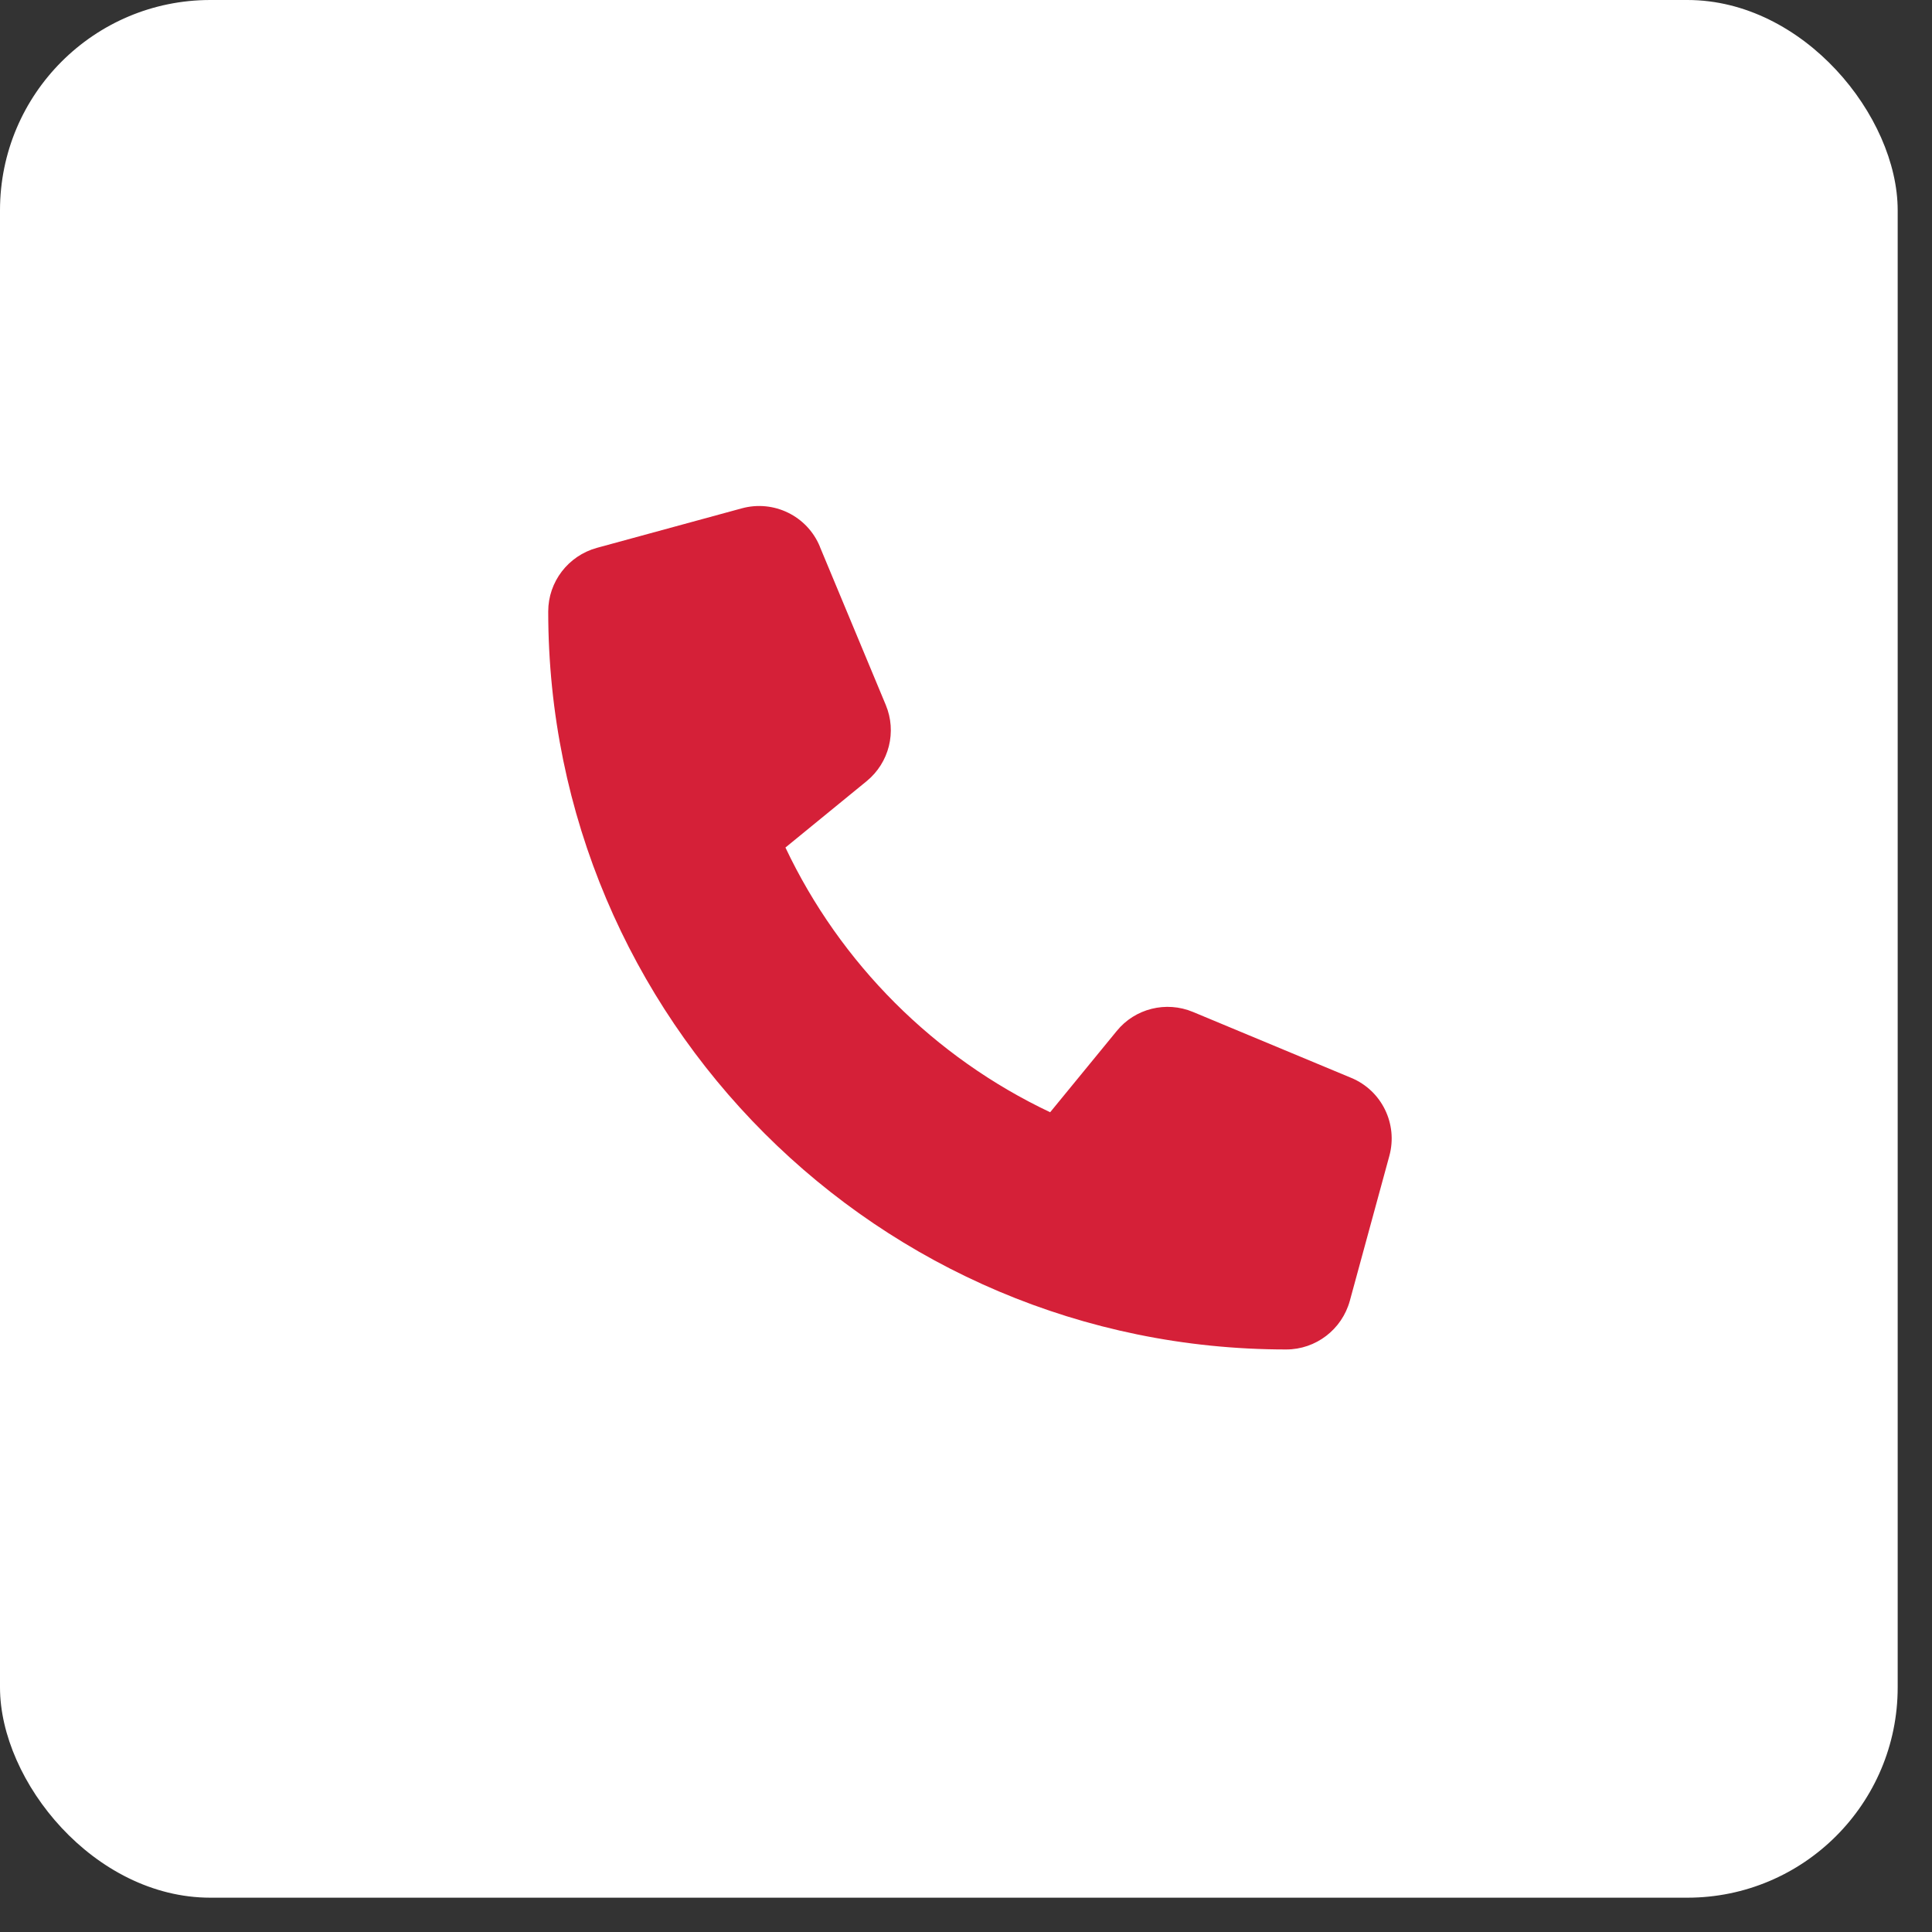
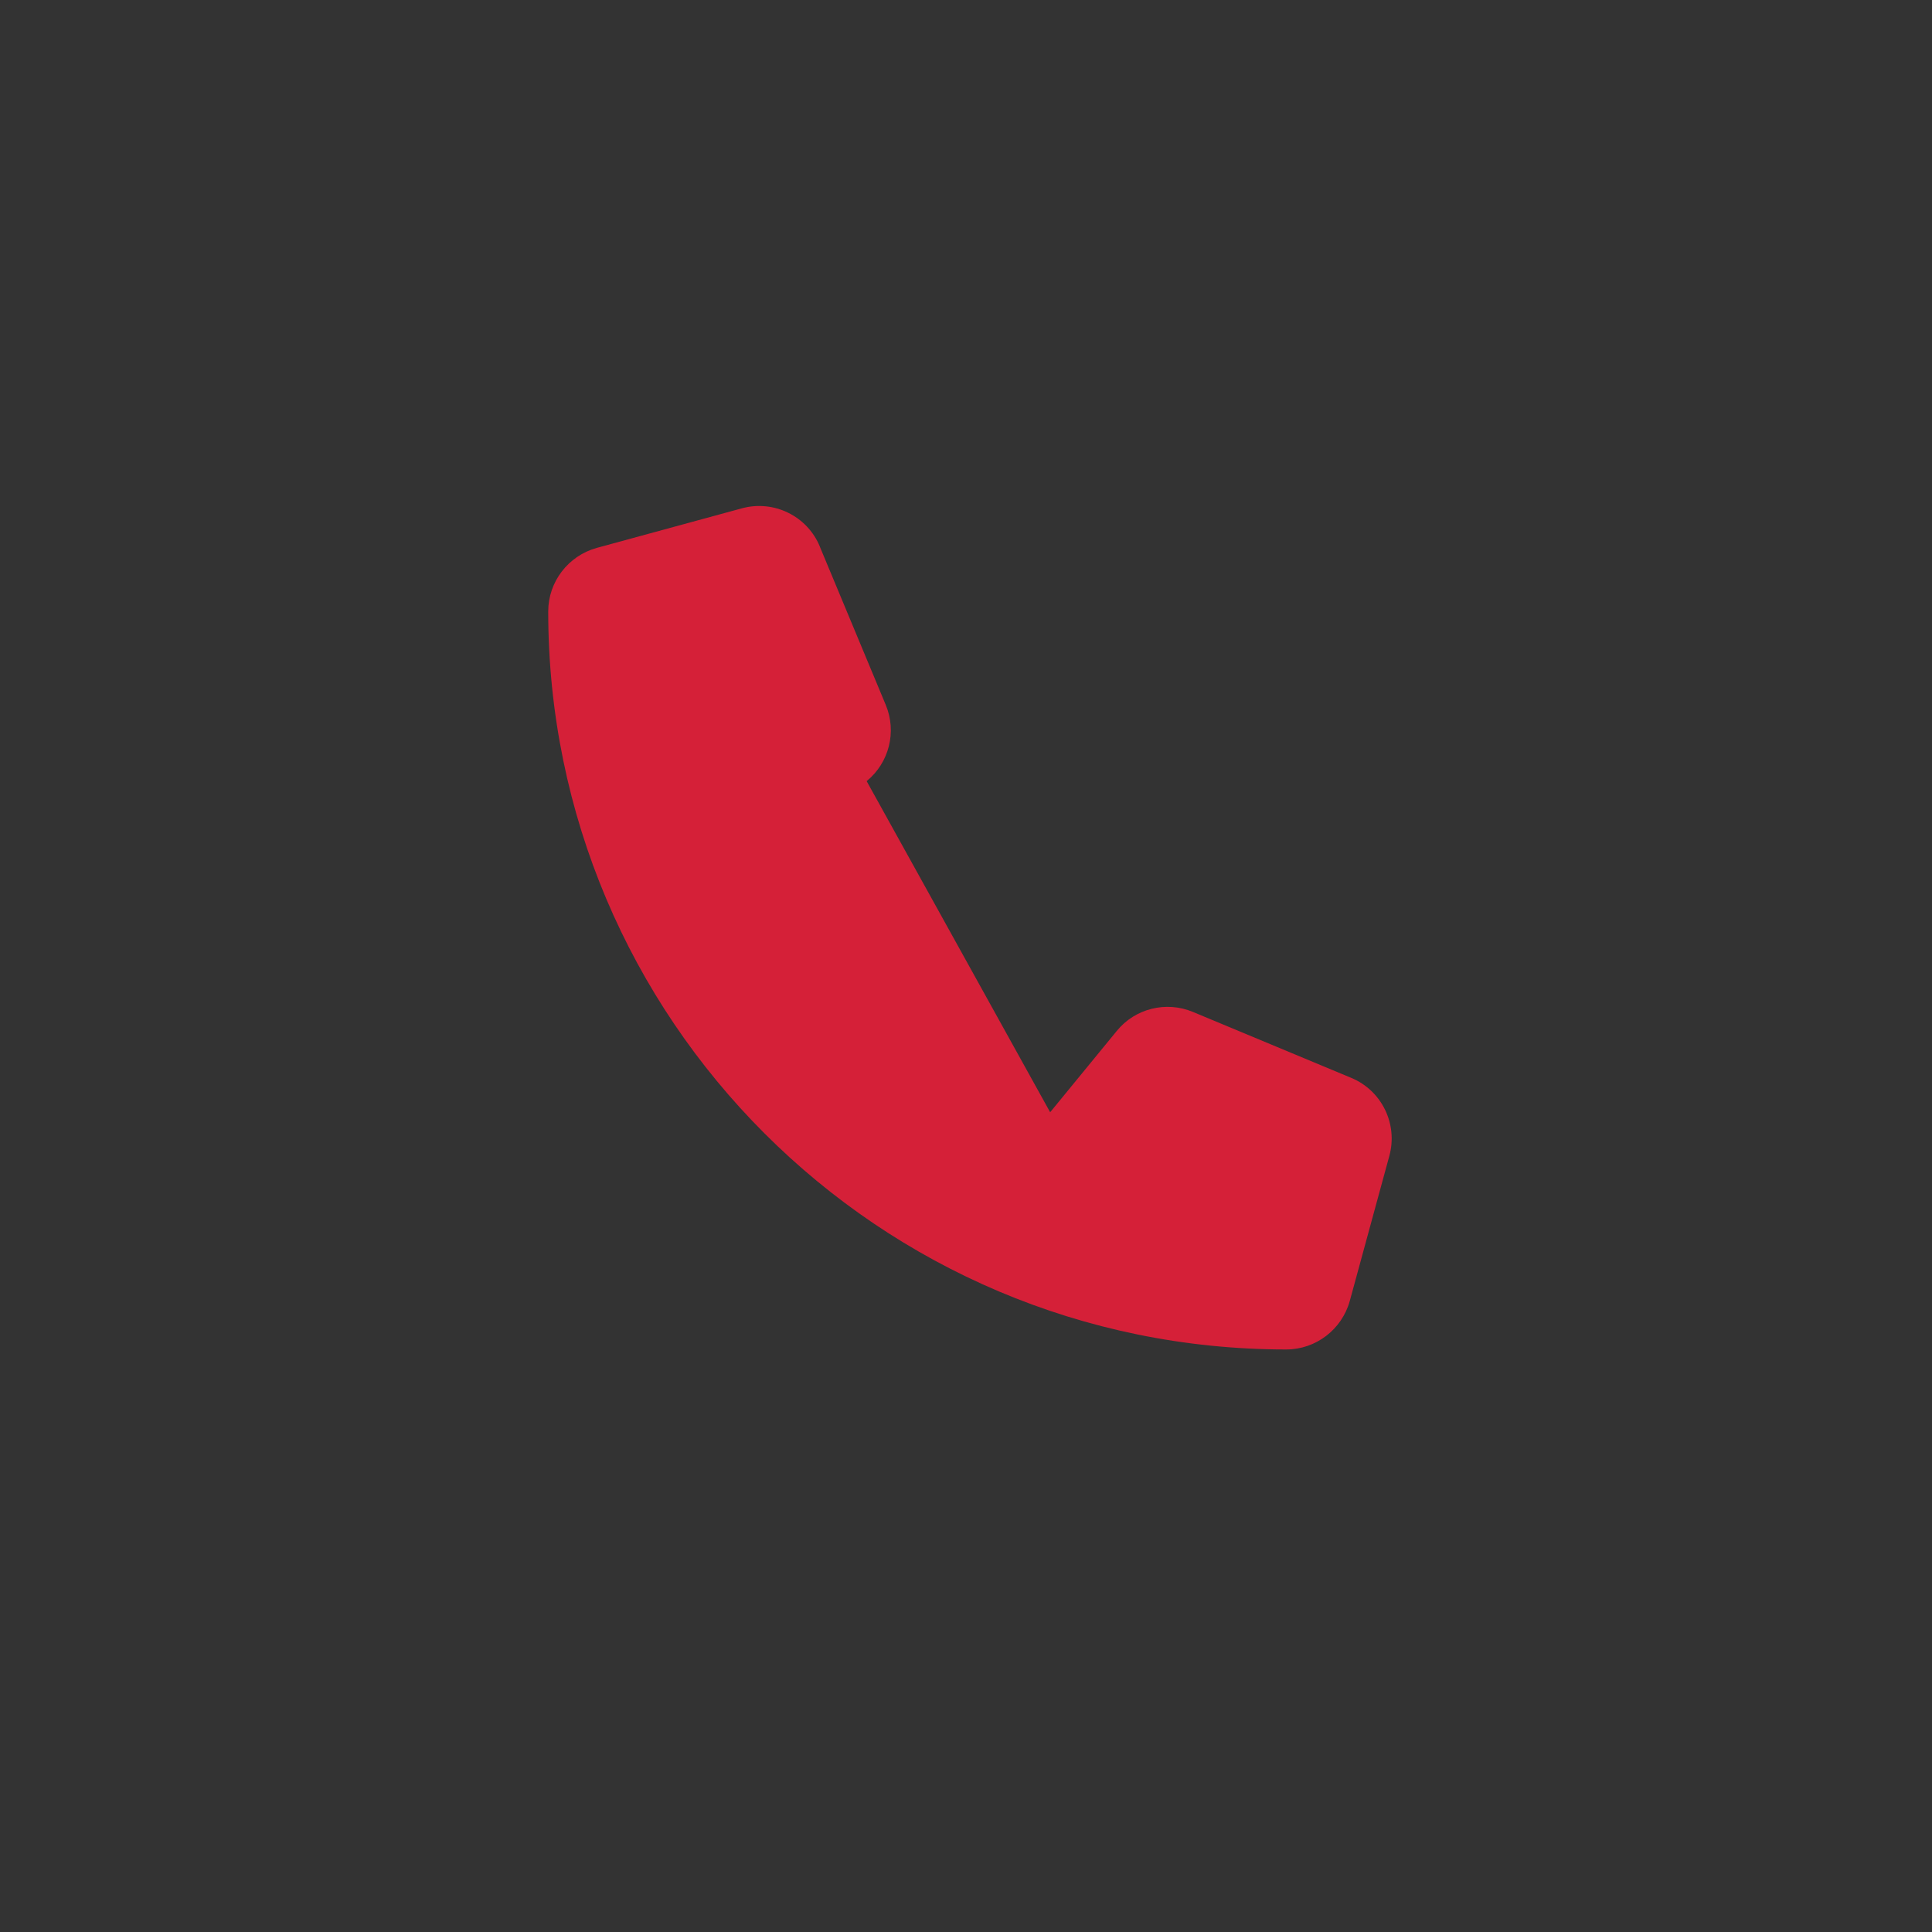
<svg xmlns="http://www.w3.org/2000/svg" width="50" height="50" viewBox="0 0 50 50" fill="none">
  <rect x="0" y="0" width="50" height="50" fill="#333333" stroke="none" />
-   <rect width="49.112" height="49.112" rx="5.443" fill="#FFF" />
  <g clip-path="url(#clip0_169_514)">
-     <path d="M21.218 14.145C20.89 13.352 20.024 12.93 19.197 13.156L15.446 14.179C14.704 14.384 14.188 15.057 14.188 15.825C14.188 26.372 22.74 34.924 33.287 34.924C34.054 34.924 34.728 34.408 34.933 33.666L35.956 29.915C36.182 29.088 35.76 28.222 34.967 27.894L30.874 26.189C30.179 25.899 29.373 26.099 28.9 26.683L27.178 28.785C24.177 27.365 21.747 24.935 20.327 21.934L22.429 20.216C23.013 19.738 23.213 18.937 22.923 18.242L21.218 14.149V14.145Z" fill="#D52038" />
+     <path d="M21.218 14.145C20.89 13.352 20.024 12.93 19.197 13.156L15.446 14.179C14.704 14.384 14.188 15.057 14.188 15.825C14.188 26.372 22.74 34.924 33.287 34.924C34.054 34.924 34.728 34.408 34.933 33.666L35.956 29.915C36.182 29.088 35.76 28.222 34.967 27.894L30.874 26.189C30.179 25.899 29.373 26.099 28.9 26.683L27.178 28.785L22.429 20.216C23.013 19.738 23.213 18.937 22.923 18.242L21.218 14.149V14.145Z" fill="#D52038" />
  </g>
  <defs>
    <clipPath id="clip0_169_514">
      <rect width="21.828" height="21.828" fill="white" transform="translate(14.188 13.097)" />
    </clipPath>
  </defs>
</svg>